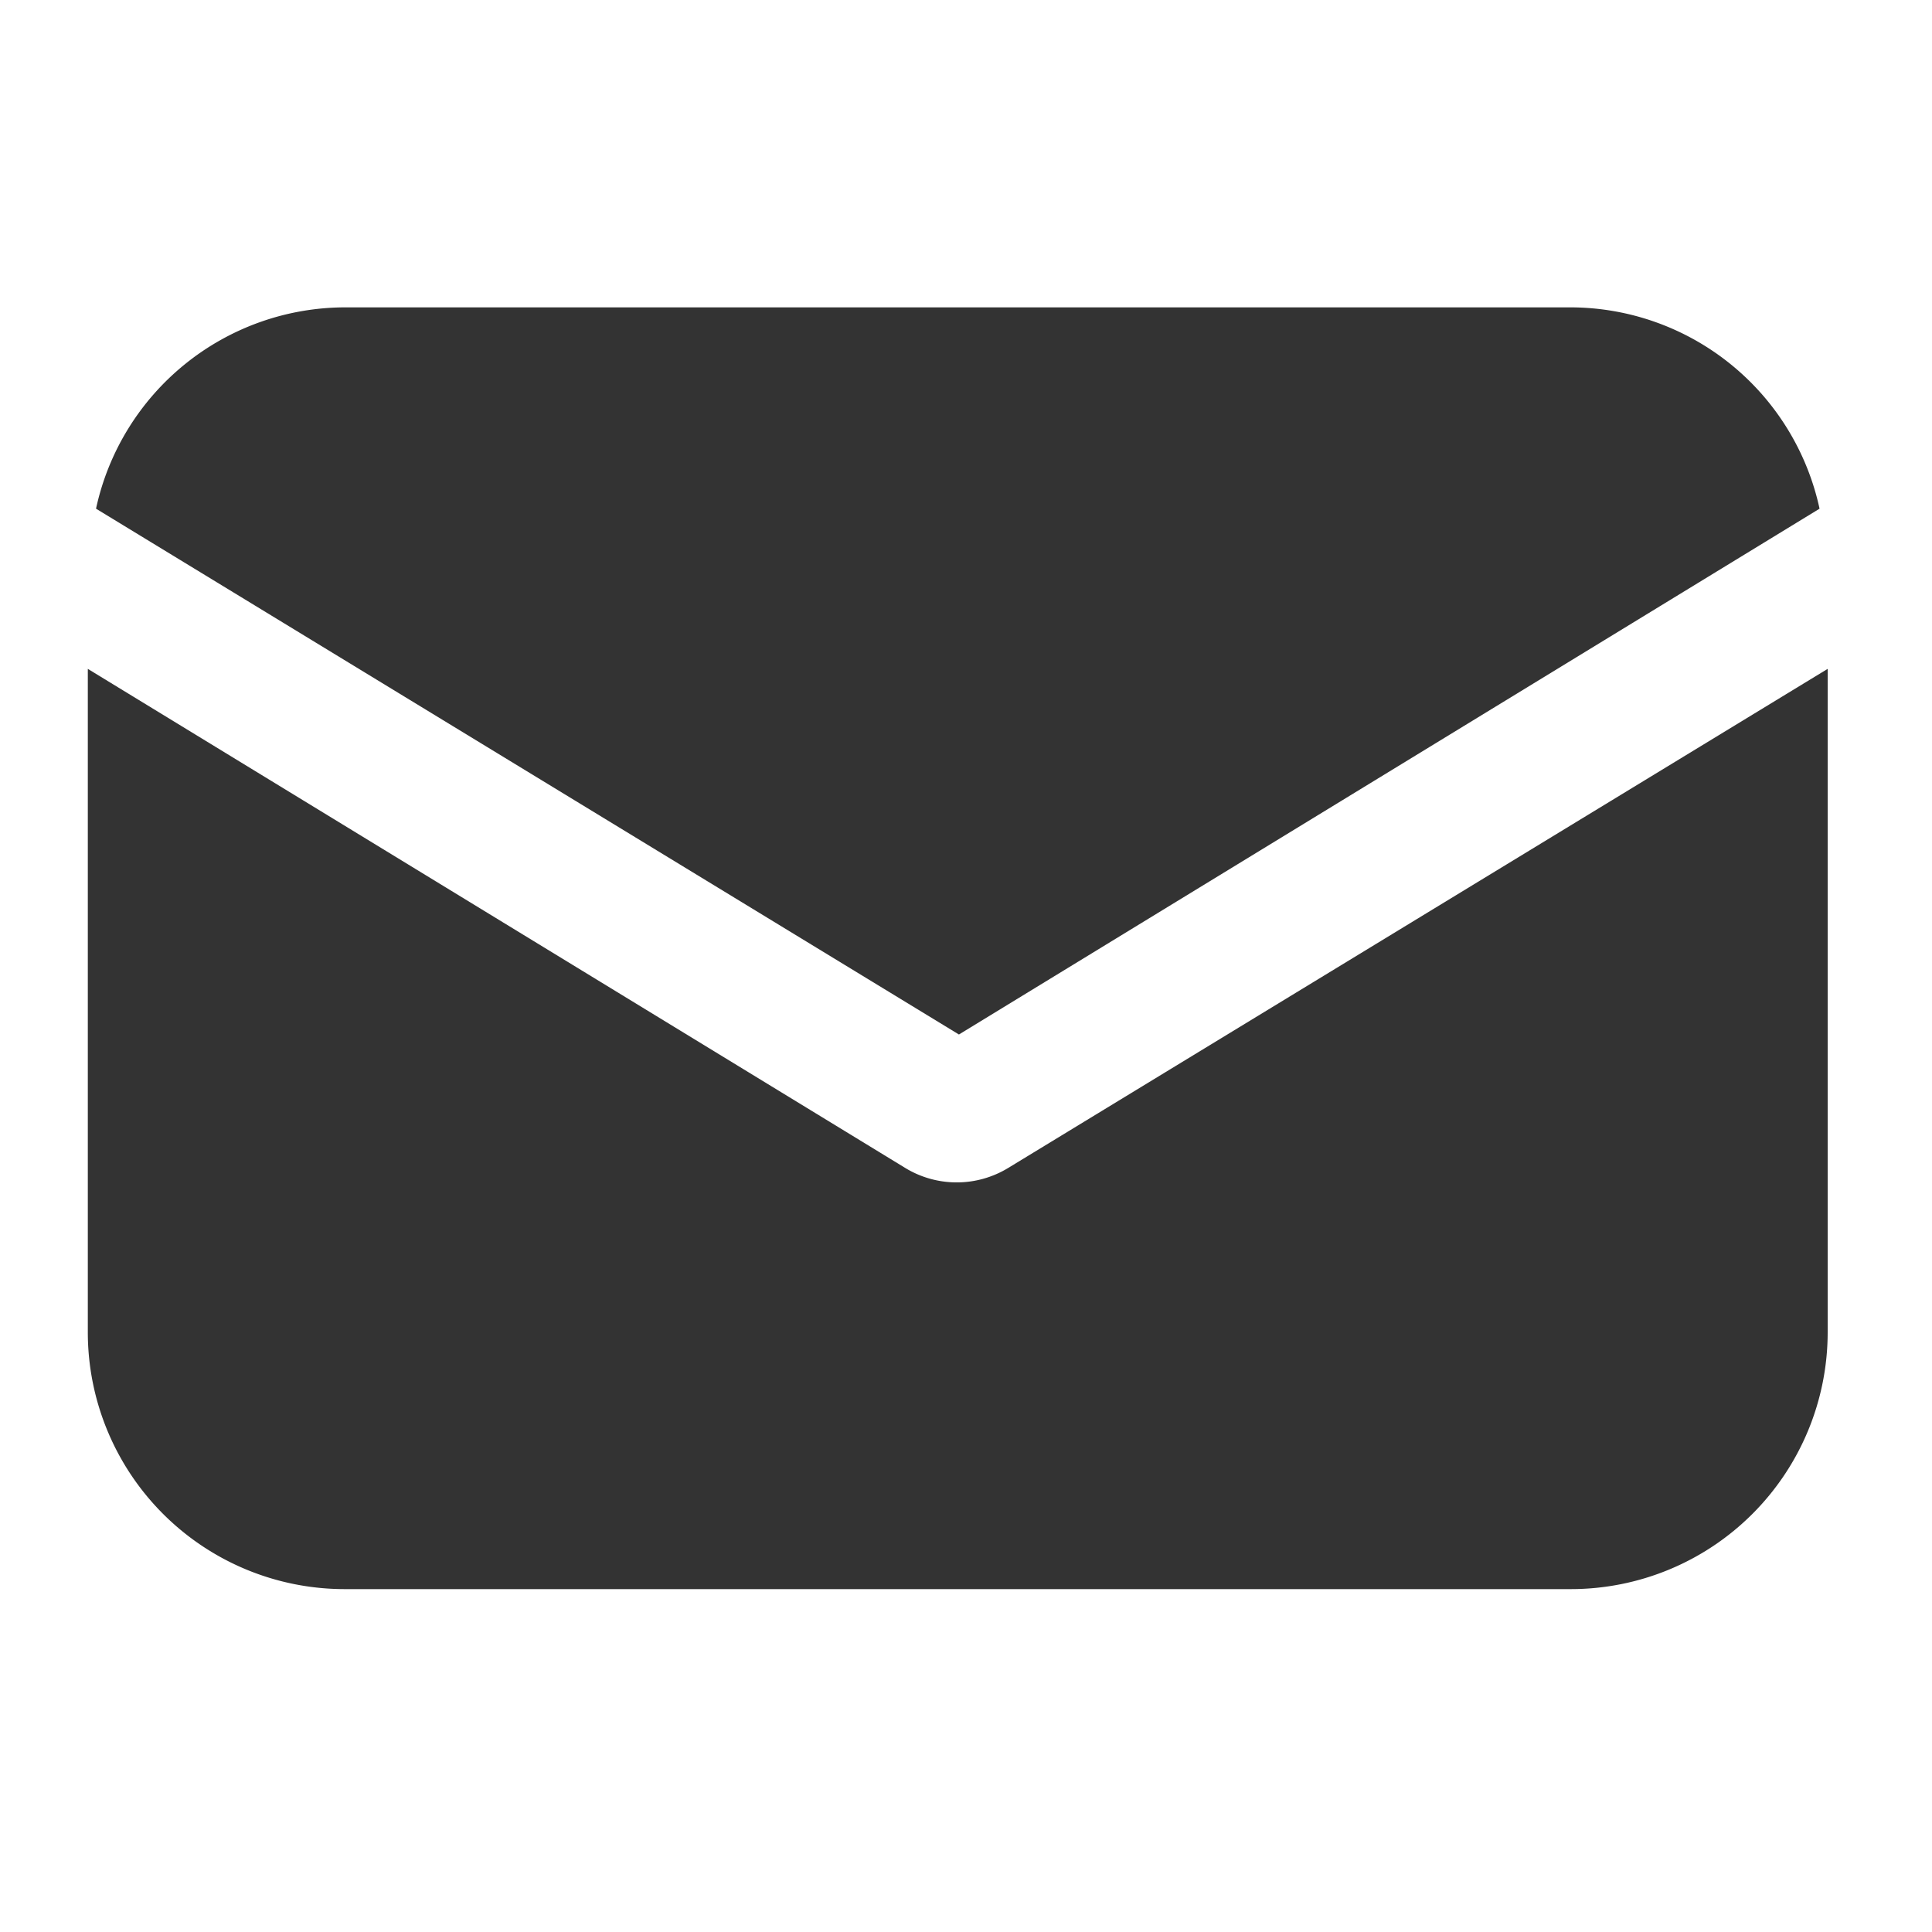
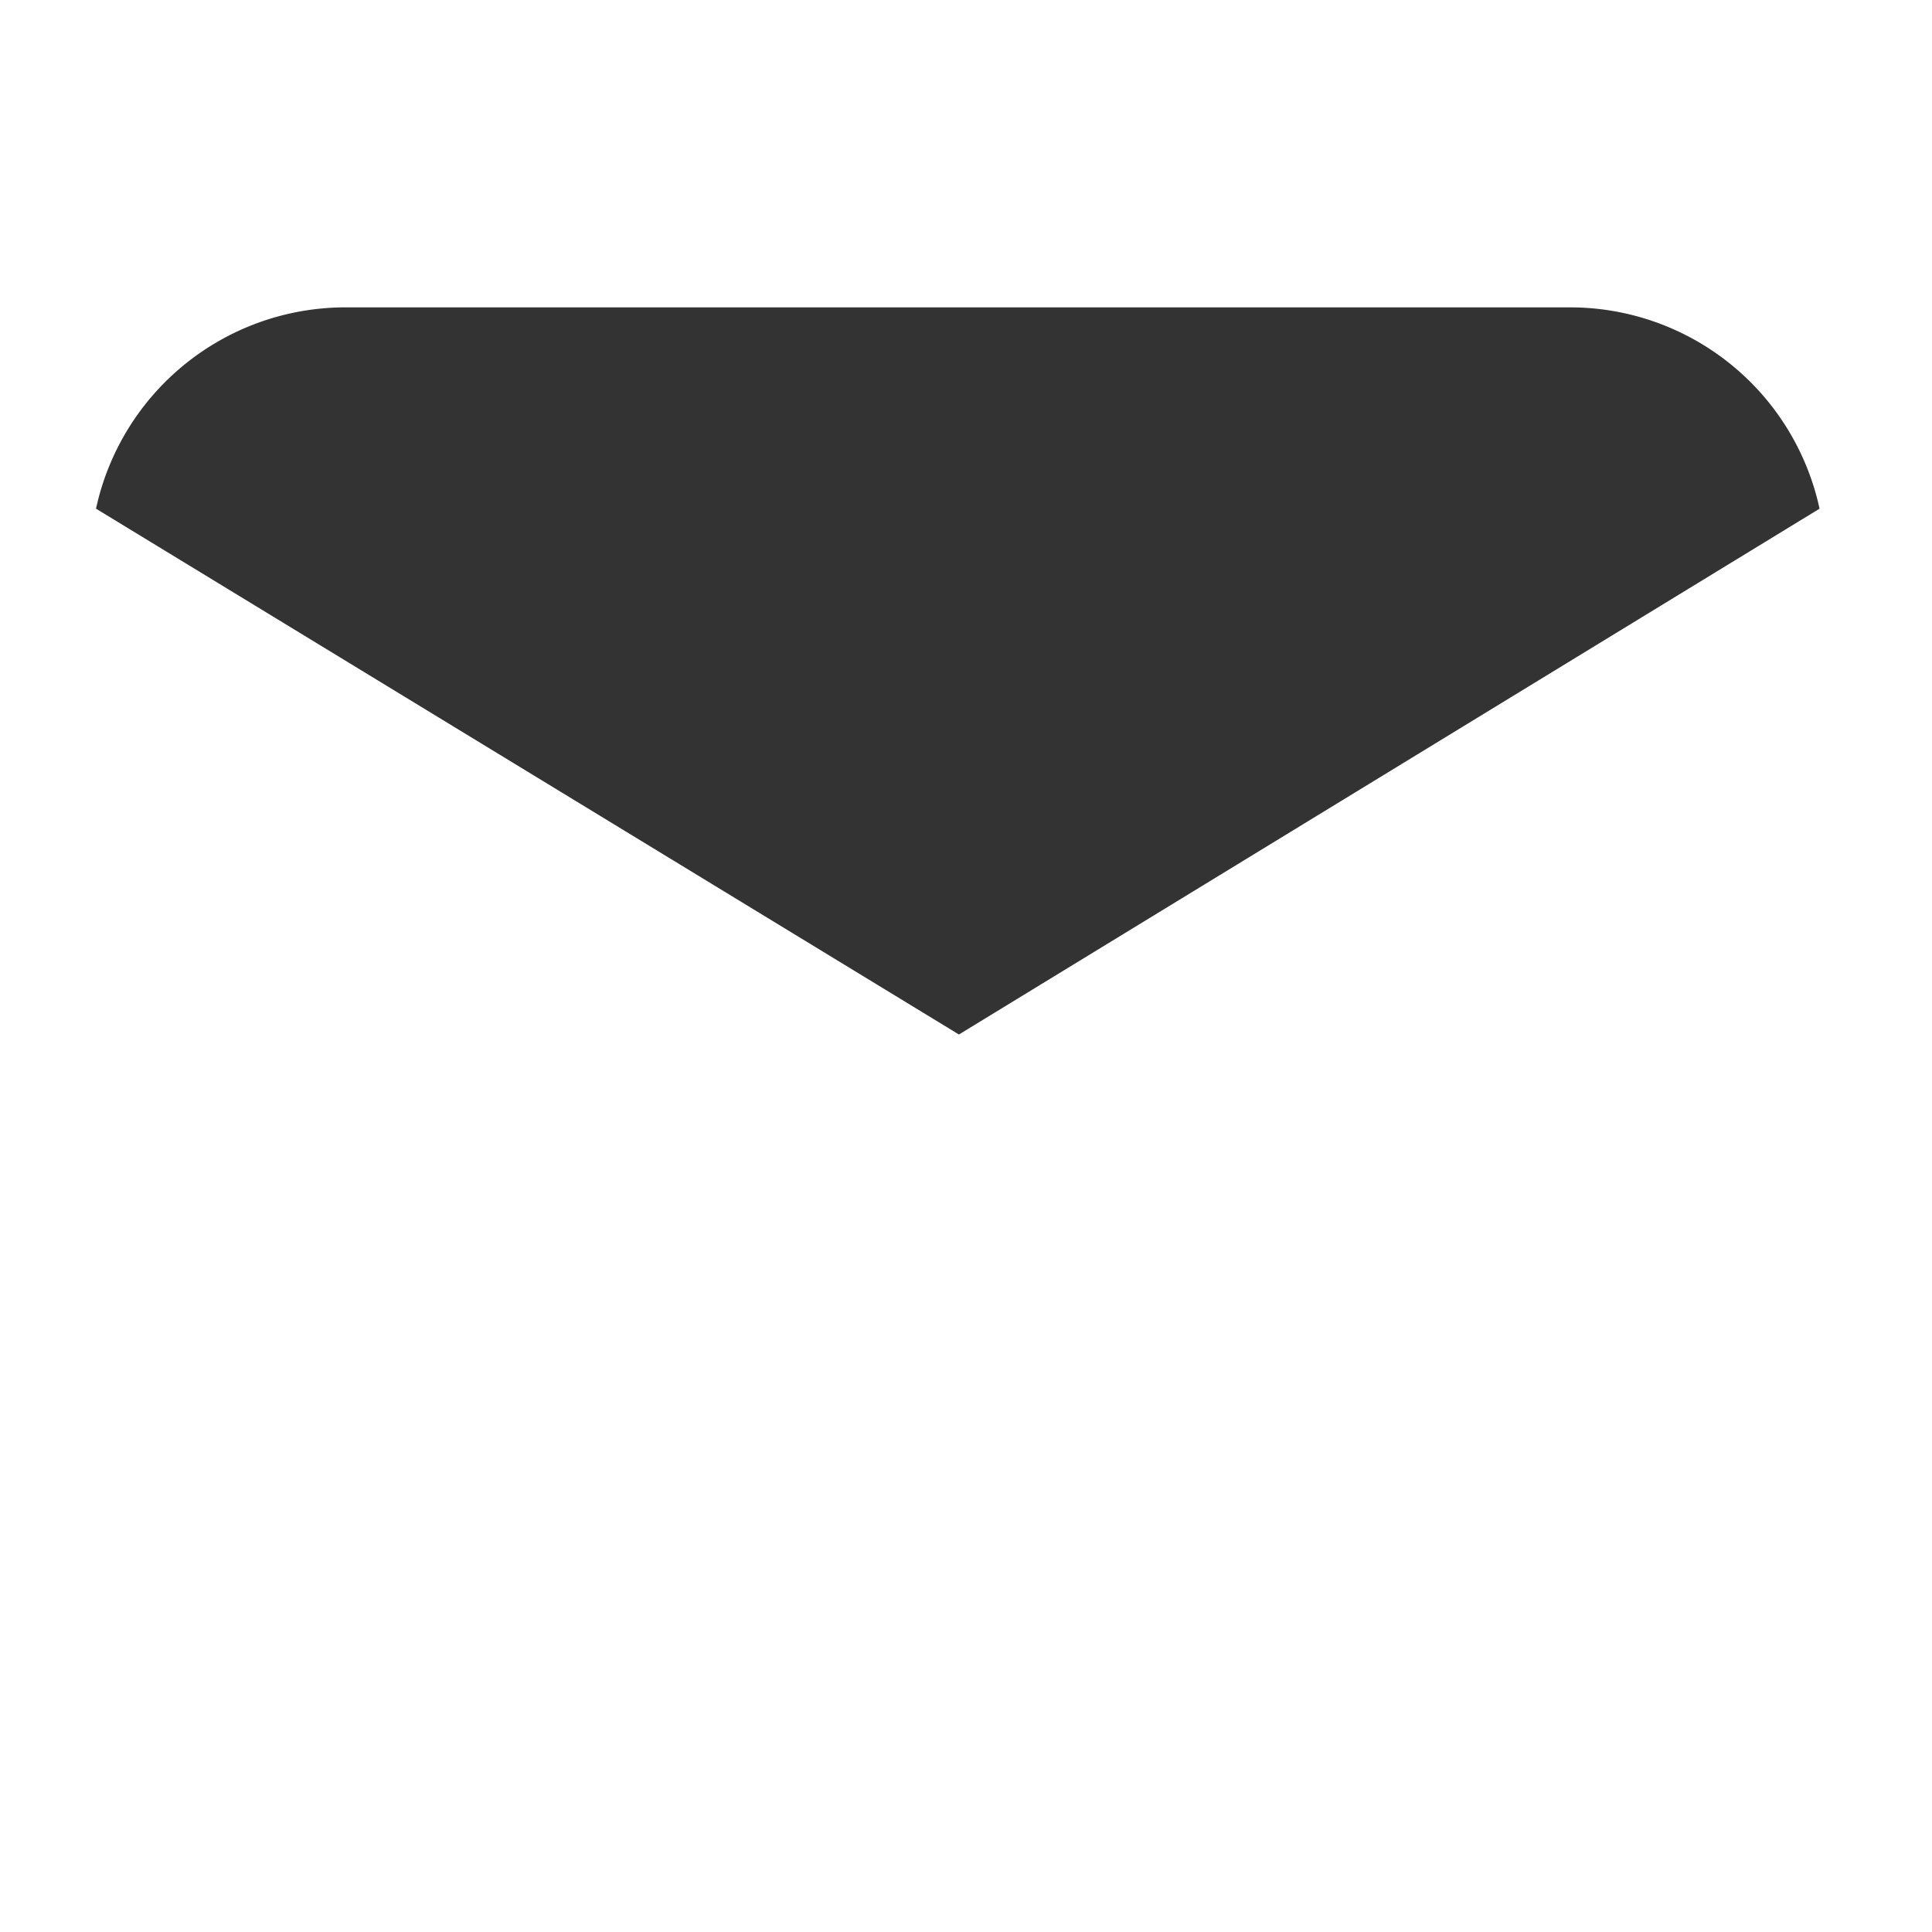
<svg xmlns="http://www.w3.org/2000/svg" width="44" height="44" viewBox="0 0 44 44">
  <g id="グループ_216" data-name="グループ 216" transform="translate(102 -2061)">
-     <rect id="長方形_210" data-name="長方形 210" width="44" height="44" transform="translate(-102 2061)" fill="none" />
    <g id="email" transform="translate(-100 2068)">
      <g id="グループ_3" data-name="グループ 3" transform="translate(0 8.233)">
        <g id="グループ_2" data-name="グループ 2" transform="translate(0 0)">
-           <path id="パス_2" data-name="パス 2" d="M20.958,158.568a2.252,2.252,0,0,1-2.339,0L0,147.2v15.11a5.85,5.85,0,0,0,5.848,5.848H33.776a5.85,5.85,0,0,0,5.848-5.848V147.2Z" transform="translate(0 -147.2)" fill="#333" />
-         </g>
+           </g>
      </g>
      <g id="グループ_5" data-name="グループ 5" transform="translate(0.187 0)">
        <g id="グループ_4" data-name="グループ 4">
          <path id="パス_3" data-name="パス 3" d="M35.637,57.088H7.709a5.813,5.813,0,0,0-5.661,4.585L21.7,73.648,41.3,61.673A5.813,5.813,0,0,0,35.637,57.088Z" transform="translate(-2.048 -57.088)" fill="#333" />
        </g>
      </g>
    </g>
  </g>
</svg>